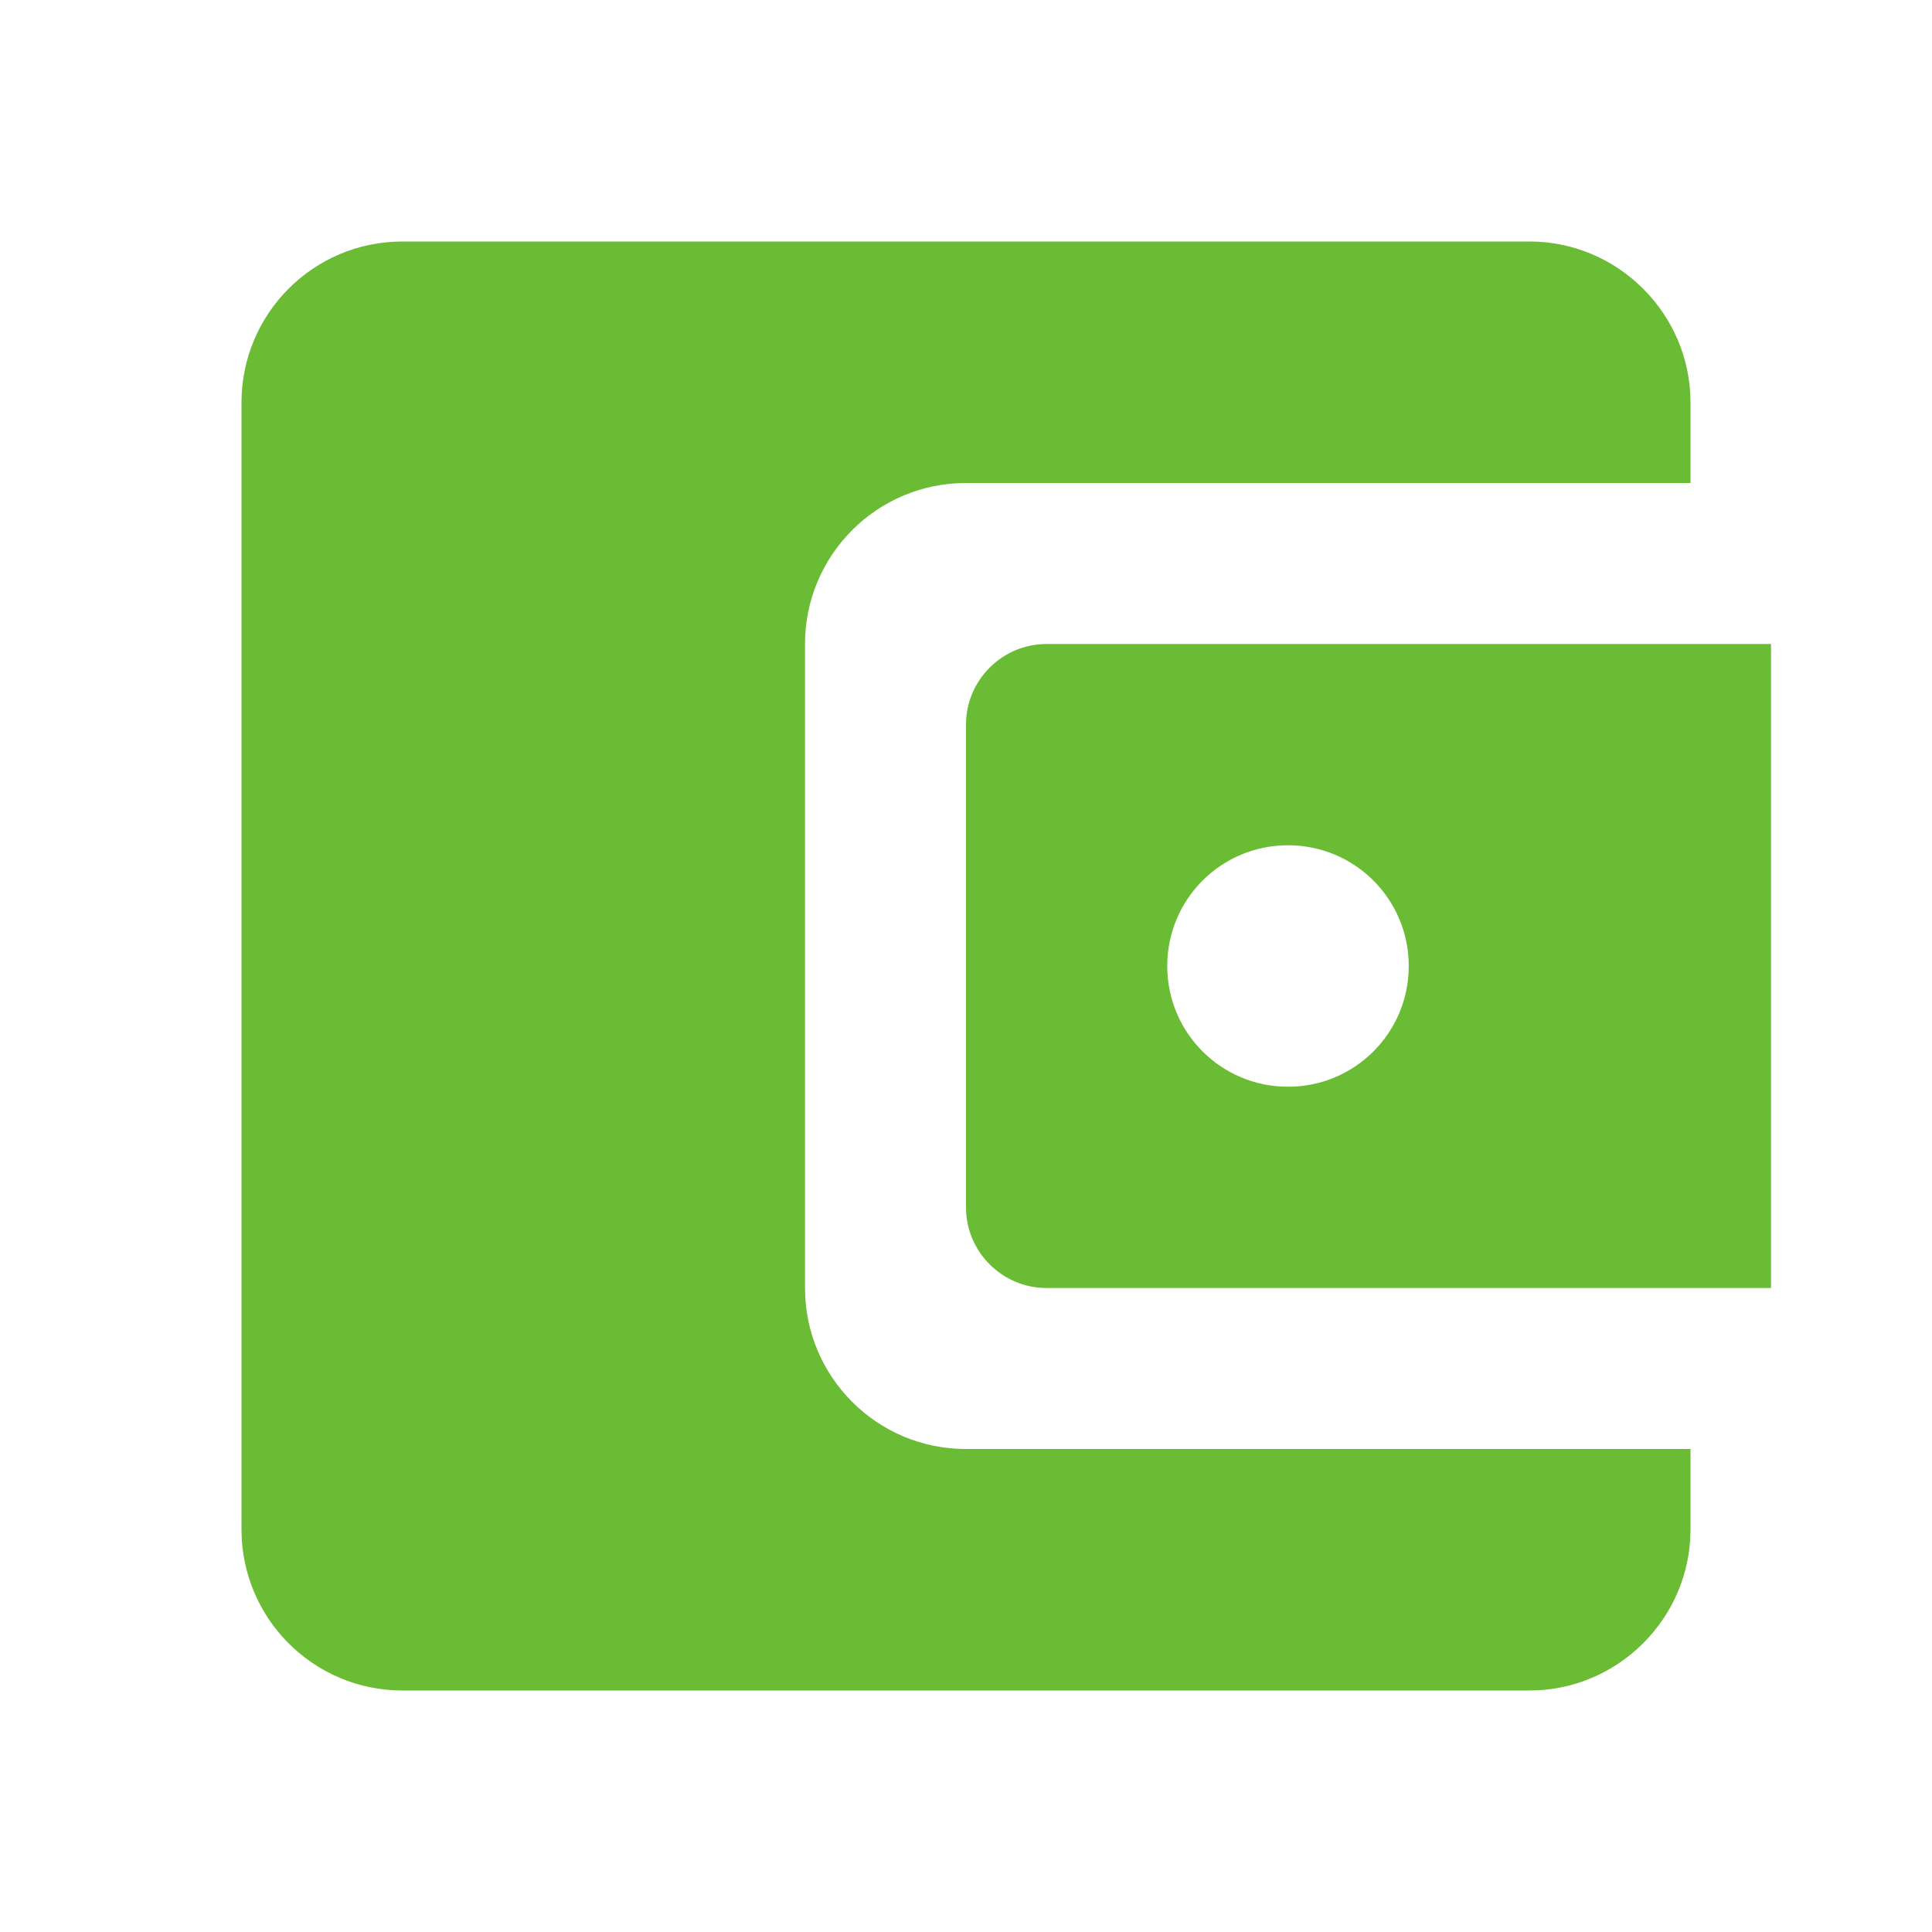
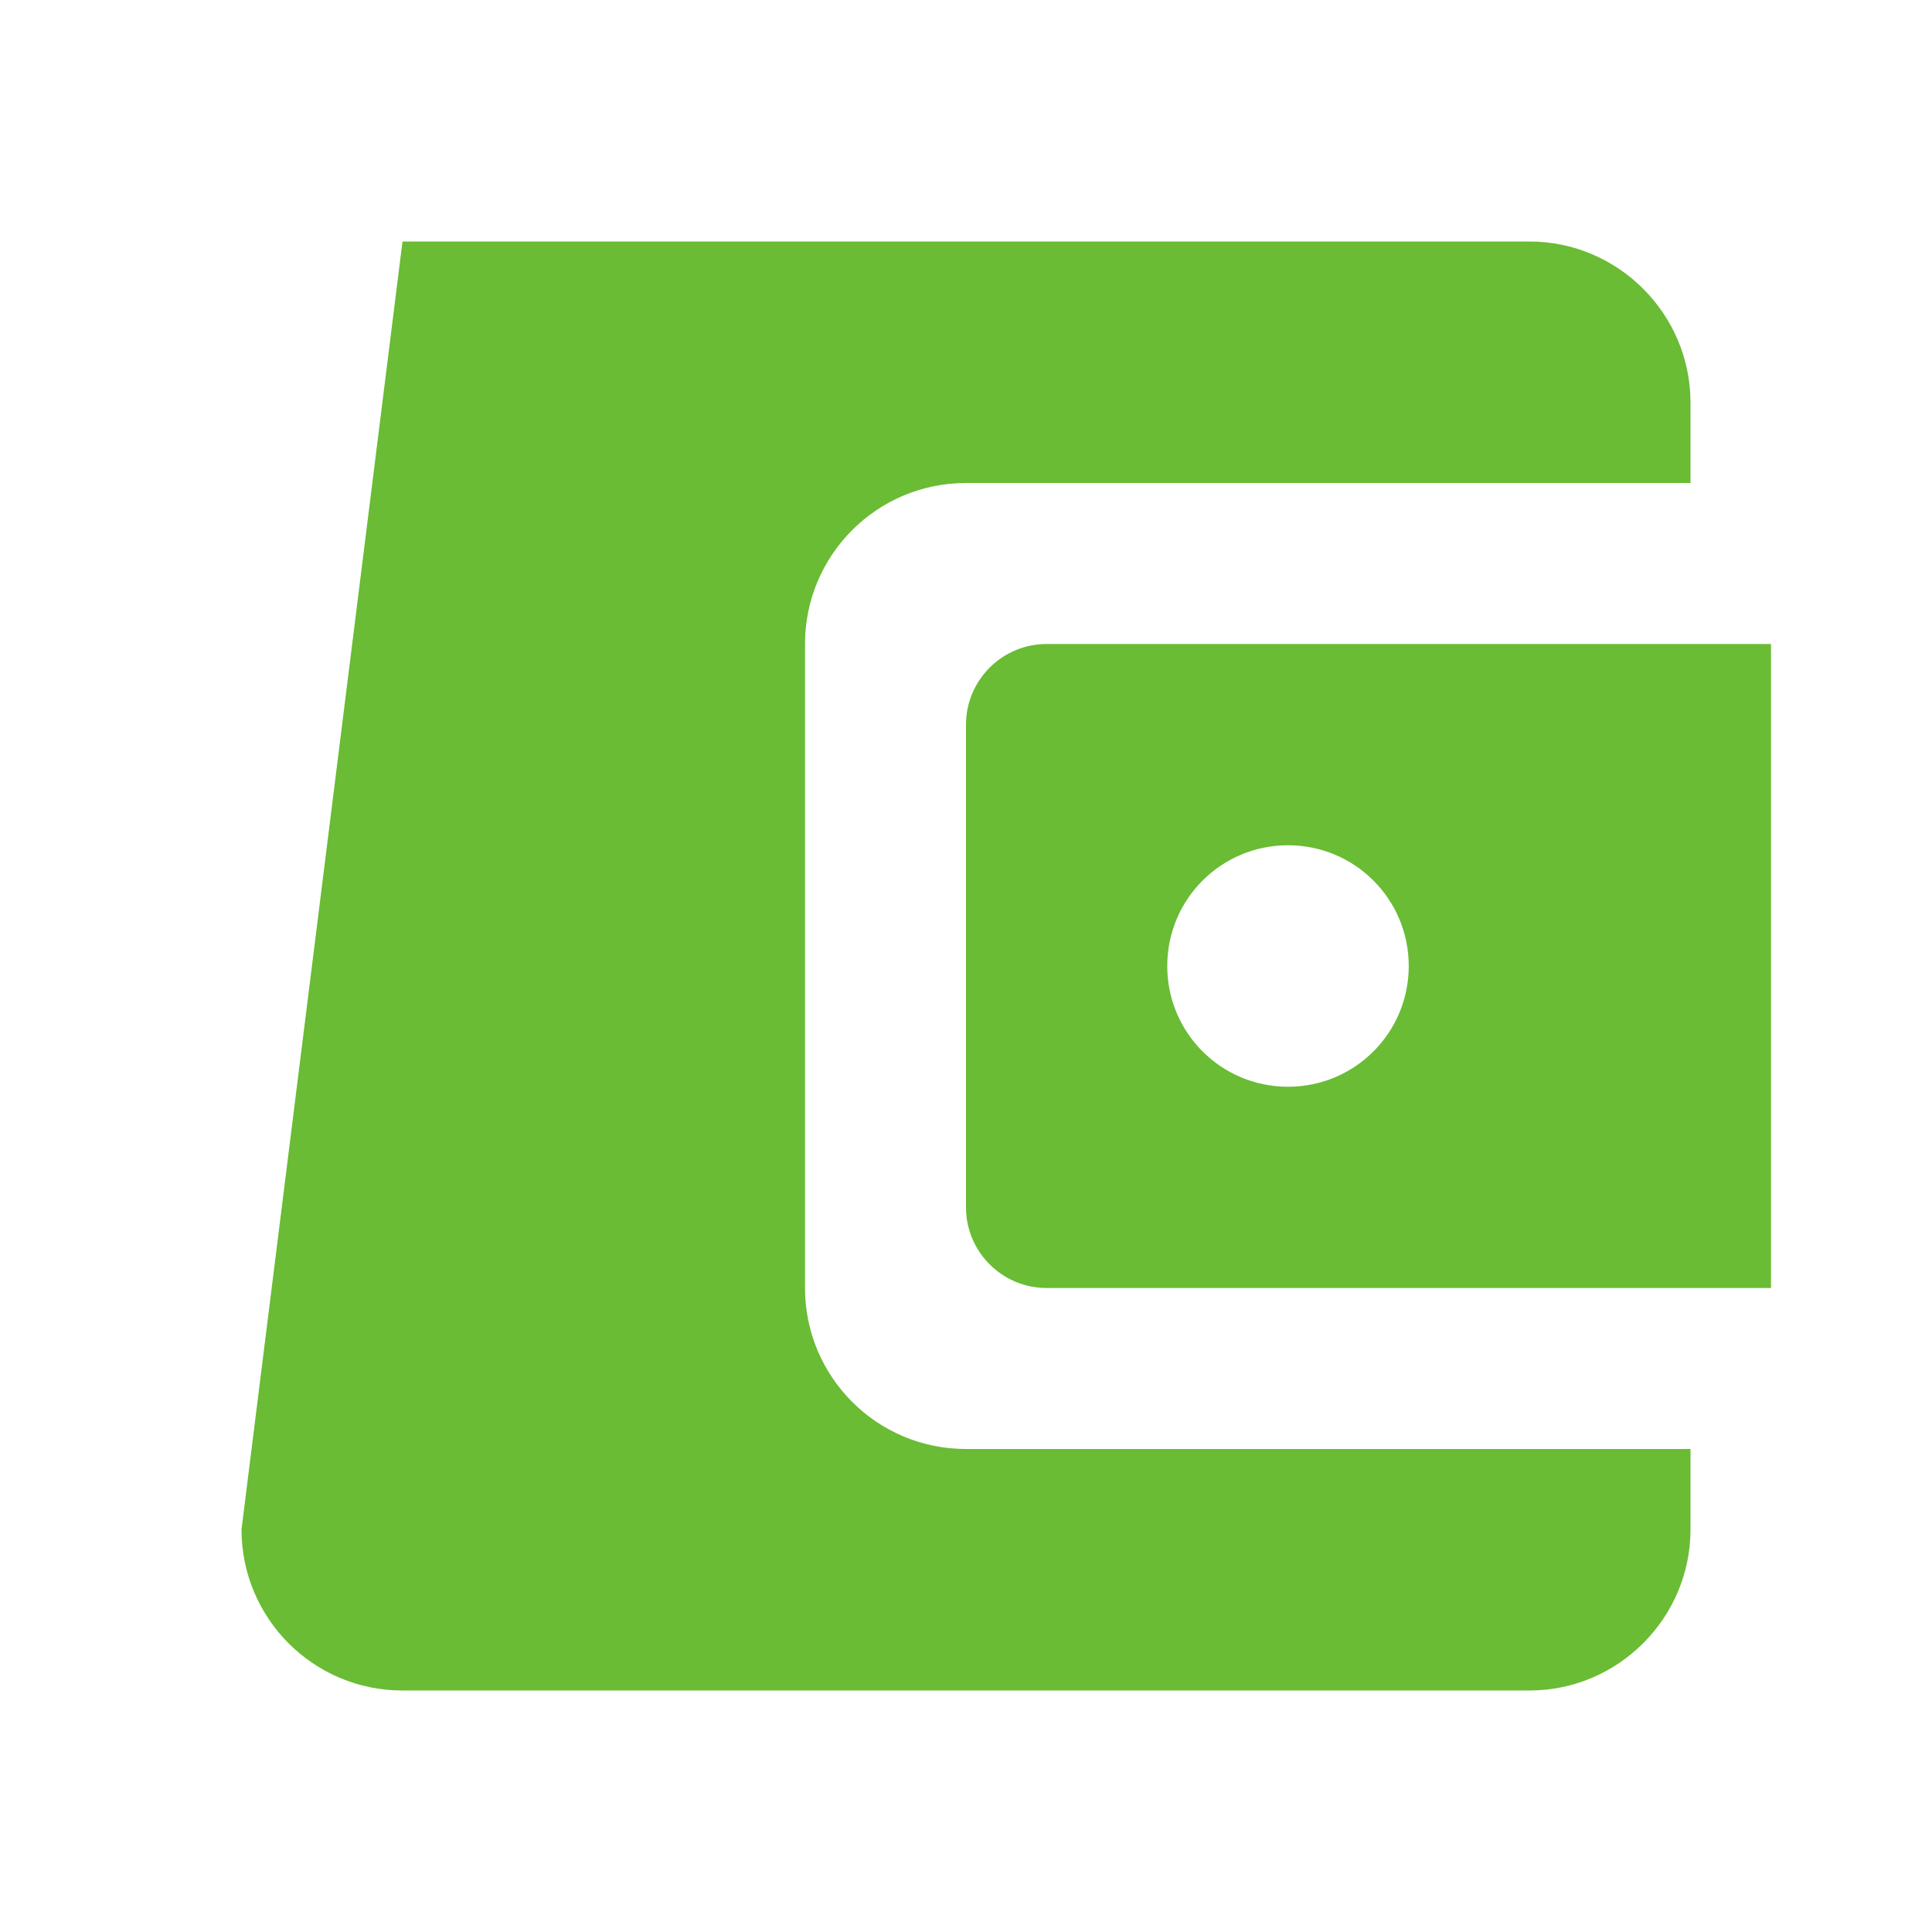
<svg xmlns="http://www.w3.org/2000/svg" width="36px" height="36px" viewBox="0 0 36 36" version="1.1">
  <title>AD7C83DC-CC53-44E5-955E-42870733B6F3</title>
  <g id="TextMagic" stroke="none" stroke-width="1" fill="none" fill-rule="evenodd">
    <g id="Enterprise-SMS-solutions" transform="translate(-220, -1400)">
      <g id="One-feature" transform="translate(220, 1399)">
        <g id="-Round-/-Action-/-account_balance_wallet" transform="translate(0, 1)">
-           <polygon id="Path" points="0 0 36 0 36 36 0 36" />
-           <path d="M15,24 L15,12 C15,10.35 16.335,9 18,9 L31.5,9 L31.5,7.5 C31.5,5.85 30.15,4.5 28.5,4.5 L7.5,4.5 C5.835,4.5 4.5,5.85 4.5,7.5 L4.5,28.5 C4.5,30.15 5.835,31.5 7.5,31.5 L28.5,31.5 C30.15,31.5 31.5,30.15 31.5,28.5 L31.5,27 L18,27 C16.335,27 15,25.65 15,24 Z M19.5,12 C18.675,12 18,12.675 18,13.5 L18,22.5 C18,23.325 18.675,24 19.5,24 L33,24 L33,12 L19.5,12 Z M24,20.25 C22.755,20.25 21.75,19.245 21.75,18 C21.75,16.755 22.755,15.75 24,15.75 C25.245,15.75 26.25,16.755 26.25,18 C26.25,19.245 25.245,20.25 24,20.25 Z" id="🔹Icon-Color" fill="#69BC34" />
+           <path d="M15,24 L15,12 C15,10.35 16.335,9 18,9 L31.5,9 L31.5,7.5 C31.5,5.85 30.15,4.5 28.5,4.5 L7.5,4.5 L4.5,28.5 C4.5,30.15 5.835,31.5 7.5,31.5 L28.5,31.5 C30.15,31.5 31.5,30.15 31.5,28.5 L31.5,27 L18,27 C16.335,27 15,25.65 15,24 Z M19.5,12 C18.675,12 18,12.675 18,13.5 L18,22.5 C18,23.325 18.675,24 19.5,24 L33,24 L33,12 L19.5,12 Z M24,20.25 C22.755,20.25 21.75,19.245 21.75,18 C21.75,16.755 22.755,15.75 24,15.75 C25.245,15.75 26.25,16.755 26.25,18 C26.25,19.245 25.245,20.25 24,20.25 Z" id="🔹Icon-Color" fill="#69BC34" />
        </g>
      </g>
    </g>
  </g>
</svg>